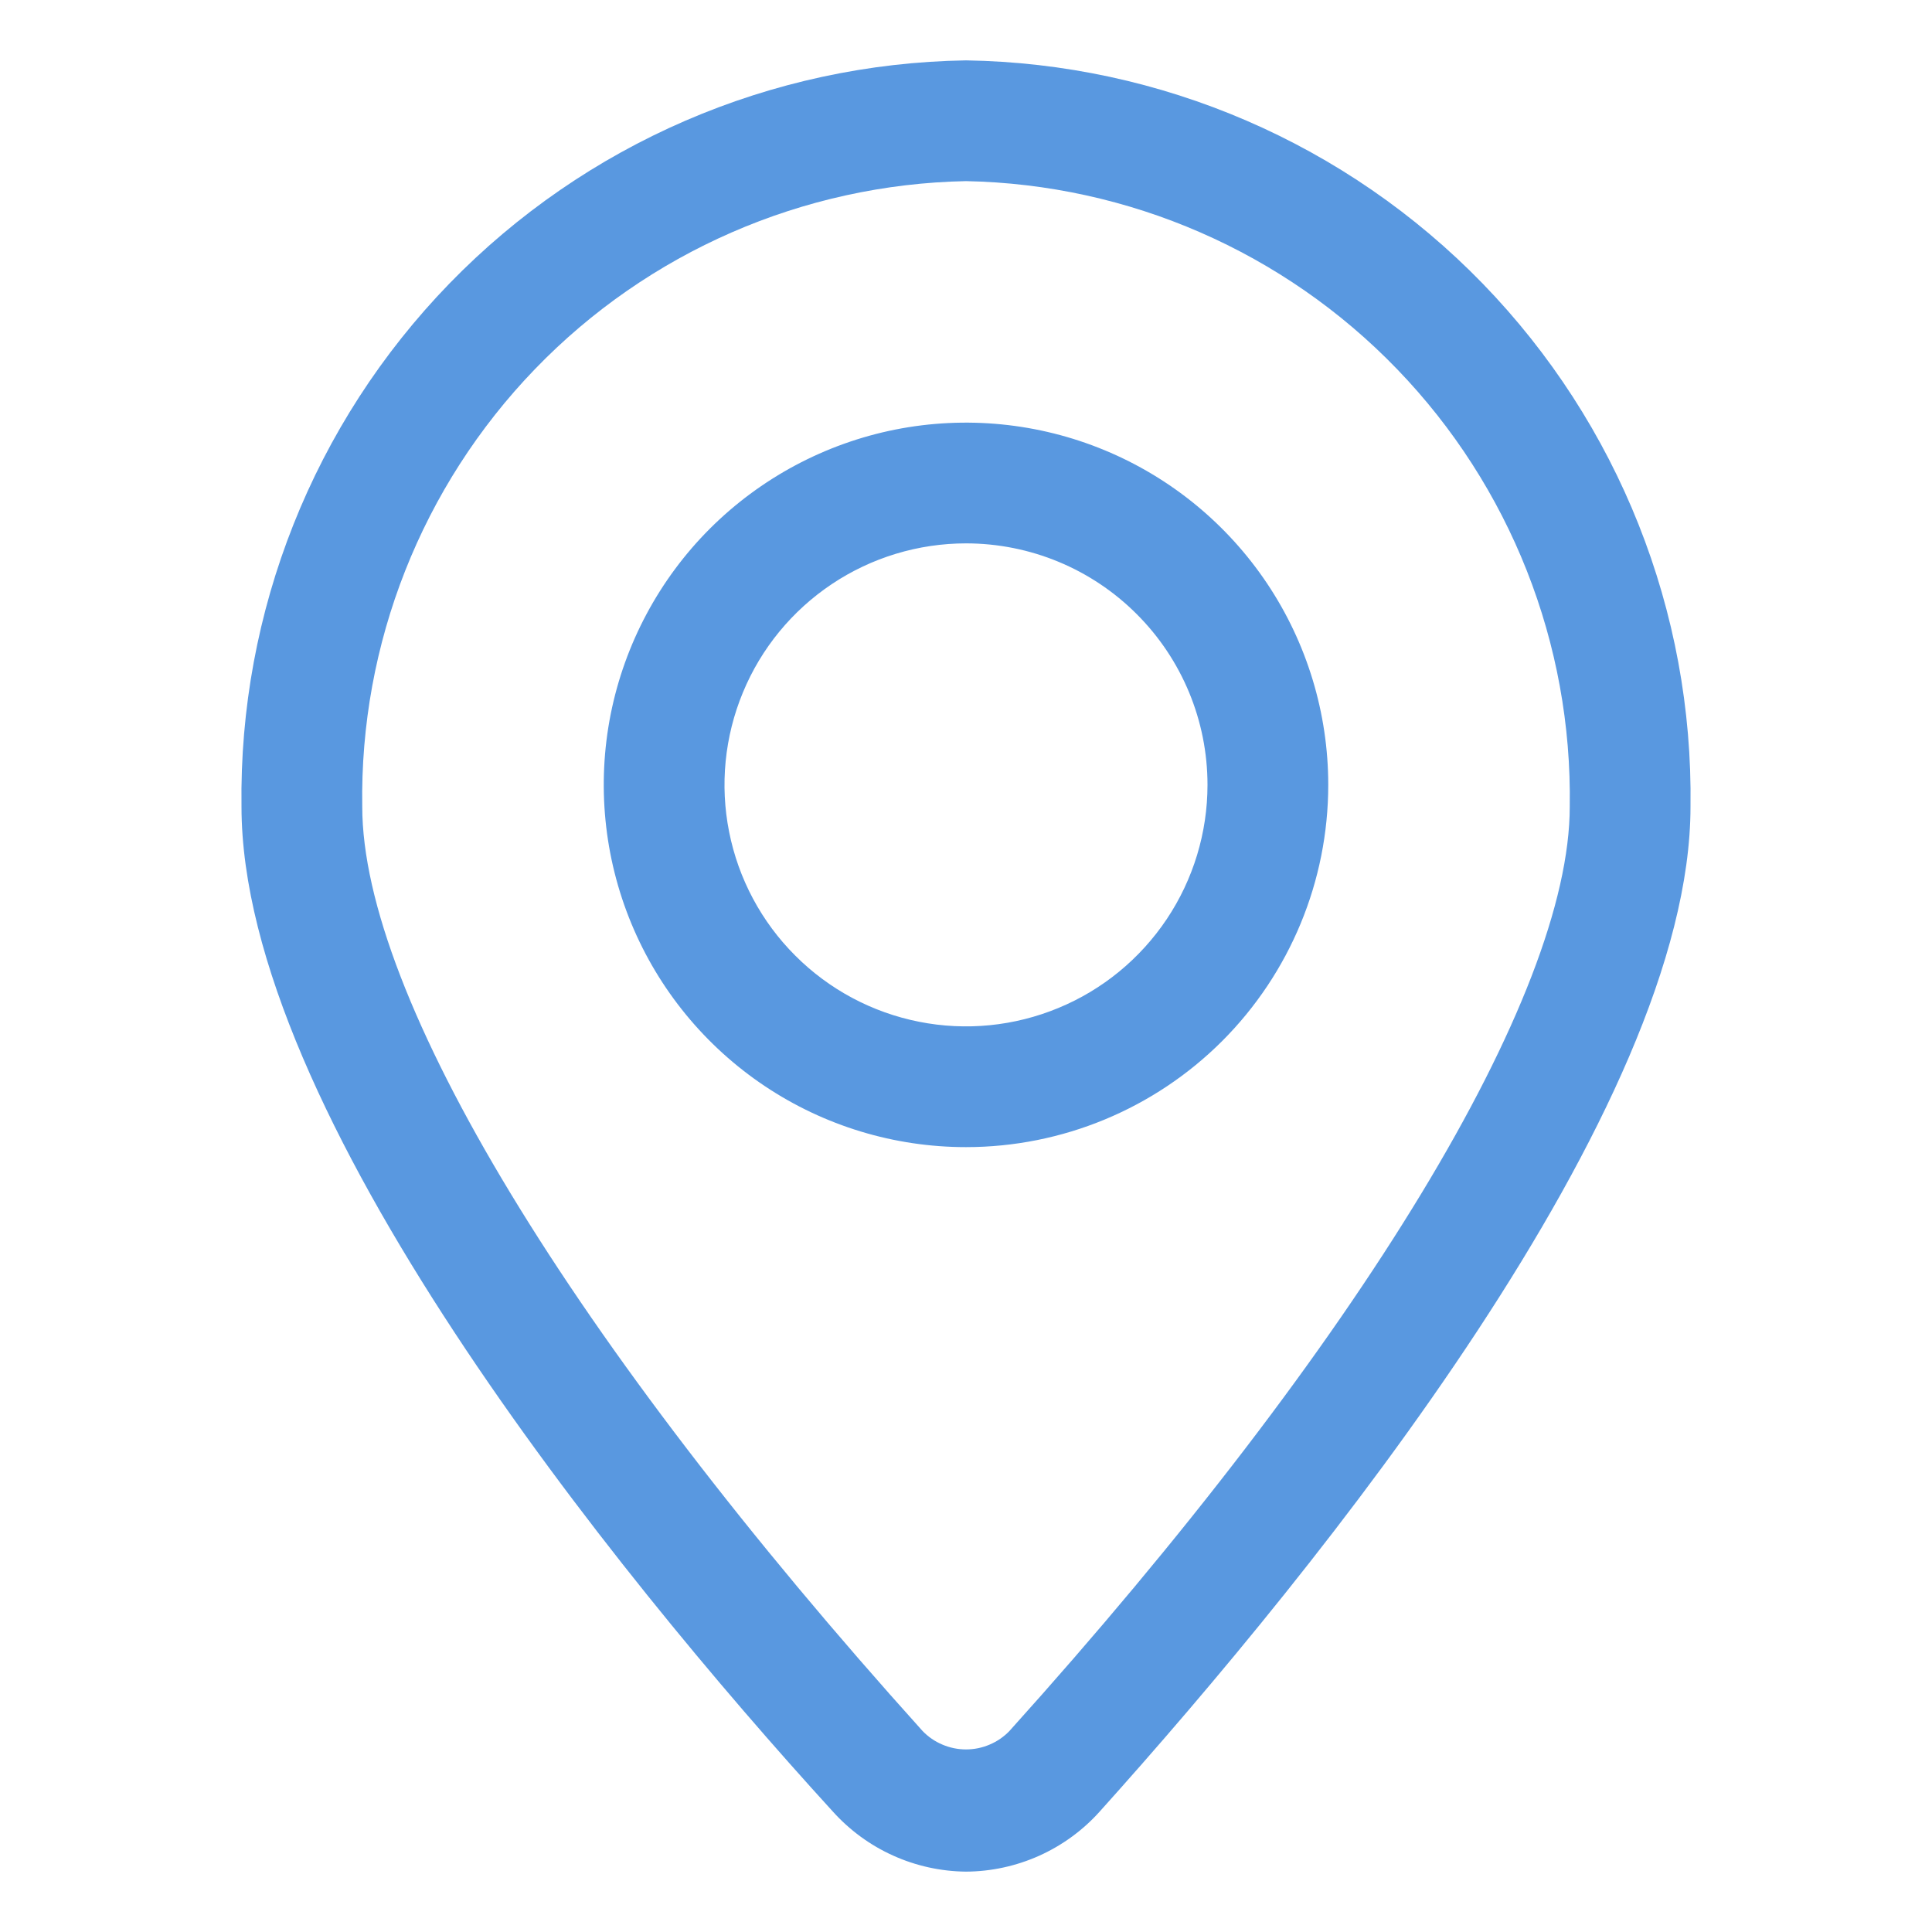
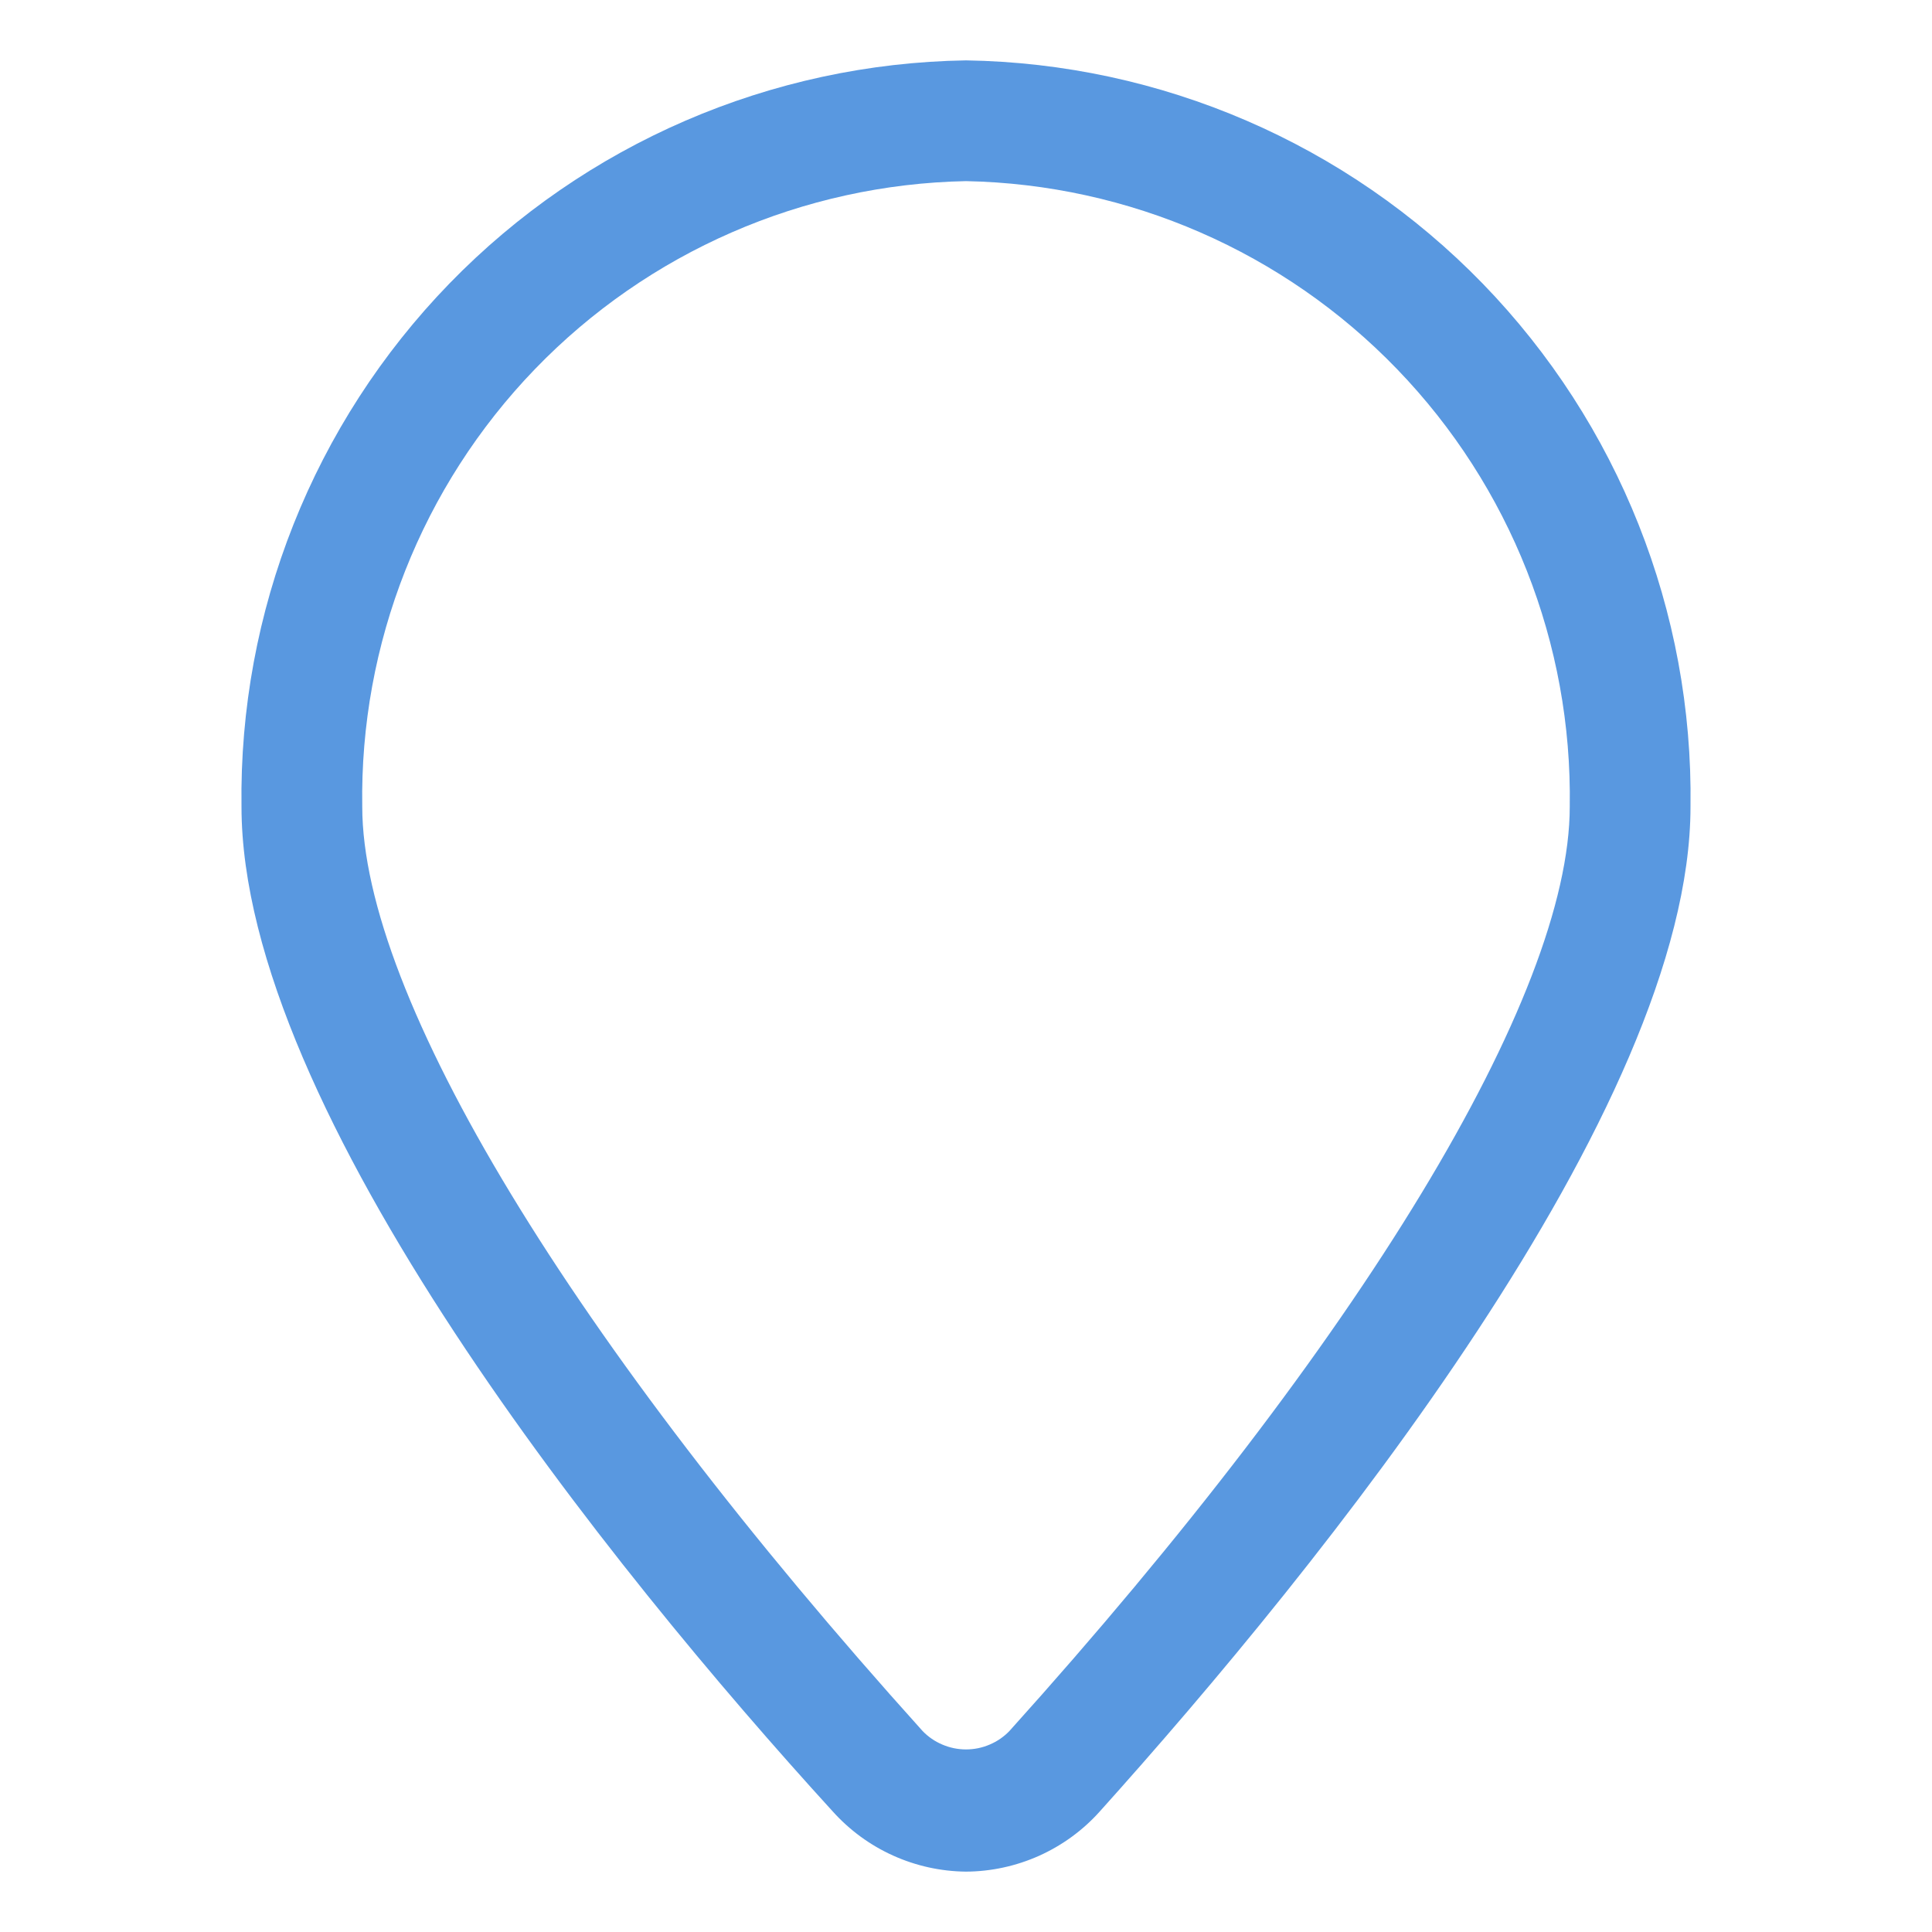
<svg xmlns="http://www.w3.org/2000/svg" width="32" height="32" viewBox="0 0 32 32" fill="none">
  <path d="M16 31C15.582 30.996 15.17 30.905 14.79 30.733C14.409 30.561 14.069 30.311 13.79 30C10.14 26 4 18.39 4 13.36C3.955 10.13 5.193 7.015 7.443 4.697C9.693 2.38 12.771 1.05 16 1C19.23 1.05 22.308 2.38 24.558 4.697C26.807 7.015 28.046 10.13 28 13.36C28 18.36 21.86 25.95 18.21 30.01C17.931 30.32 17.59 30.567 17.21 30.738C16.829 30.908 16.417 30.998 16 31ZM16 3C13.302 3.053 10.734 4.172 8.86 6.114C6.986 8.056 5.957 10.662 6 13.36C6 16.5 9.47 22.22 15.28 28.67C15.373 28.767 15.485 28.844 15.609 28.896C15.733 28.949 15.866 28.976 16 28.976C16.135 28.976 16.268 28.949 16.391 28.896C16.515 28.844 16.627 28.767 16.72 28.67C22.53 22.22 26 16.5 26 13.36C26.043 10.662 25.015 8.056 23.14 6.114C21.266 4.172 18.699 3.053 16 3V3Z" fill="#5998E0" />
-   <path d="M16 19C14.813 19 13.653 18.648 12.667 17.989C11.68 17.329 10.911 16.392 10.457 15.296C10.003 14.2 9.884 12.993 10.115 11.829C10.347 10.666 10.918 9.596 11.757 8.757C12.597 7.918 13.666 7.347 14.829 7.115C15.993 6.884 17.2 7.003 18.296 7.457C19.392 7.911 20.329 8.68 20.989 9.667C21.648 10.653 22 11.813 22 13C22 14.591 21.368 16.117 20.243 17.243C19.117 18.368 17.591 19 16 19ZM16 9C15.209 9 14.435 9.235 13.778 9.674C13.12 10.114 12.607 10.738 12.305 11.469C12.002 12.2 11.922 13.004 12.077 13.78C12.231 14.556 12.612 15.269 13.172 15.828C13.731 16.388 14.444 16.769 15.22 16.923C15.996 17.078 16.8 16.998 17.531 16.695C18.262 16.393 18.886 15.88 19.326 15.222C19.765 14.565 20 13.791 20 13C20 11.939 19.579 10.922 18.828 10.172C18.078 9.421 17.061 9 16 9V9Z" fill="#5998E0" />
</svg>